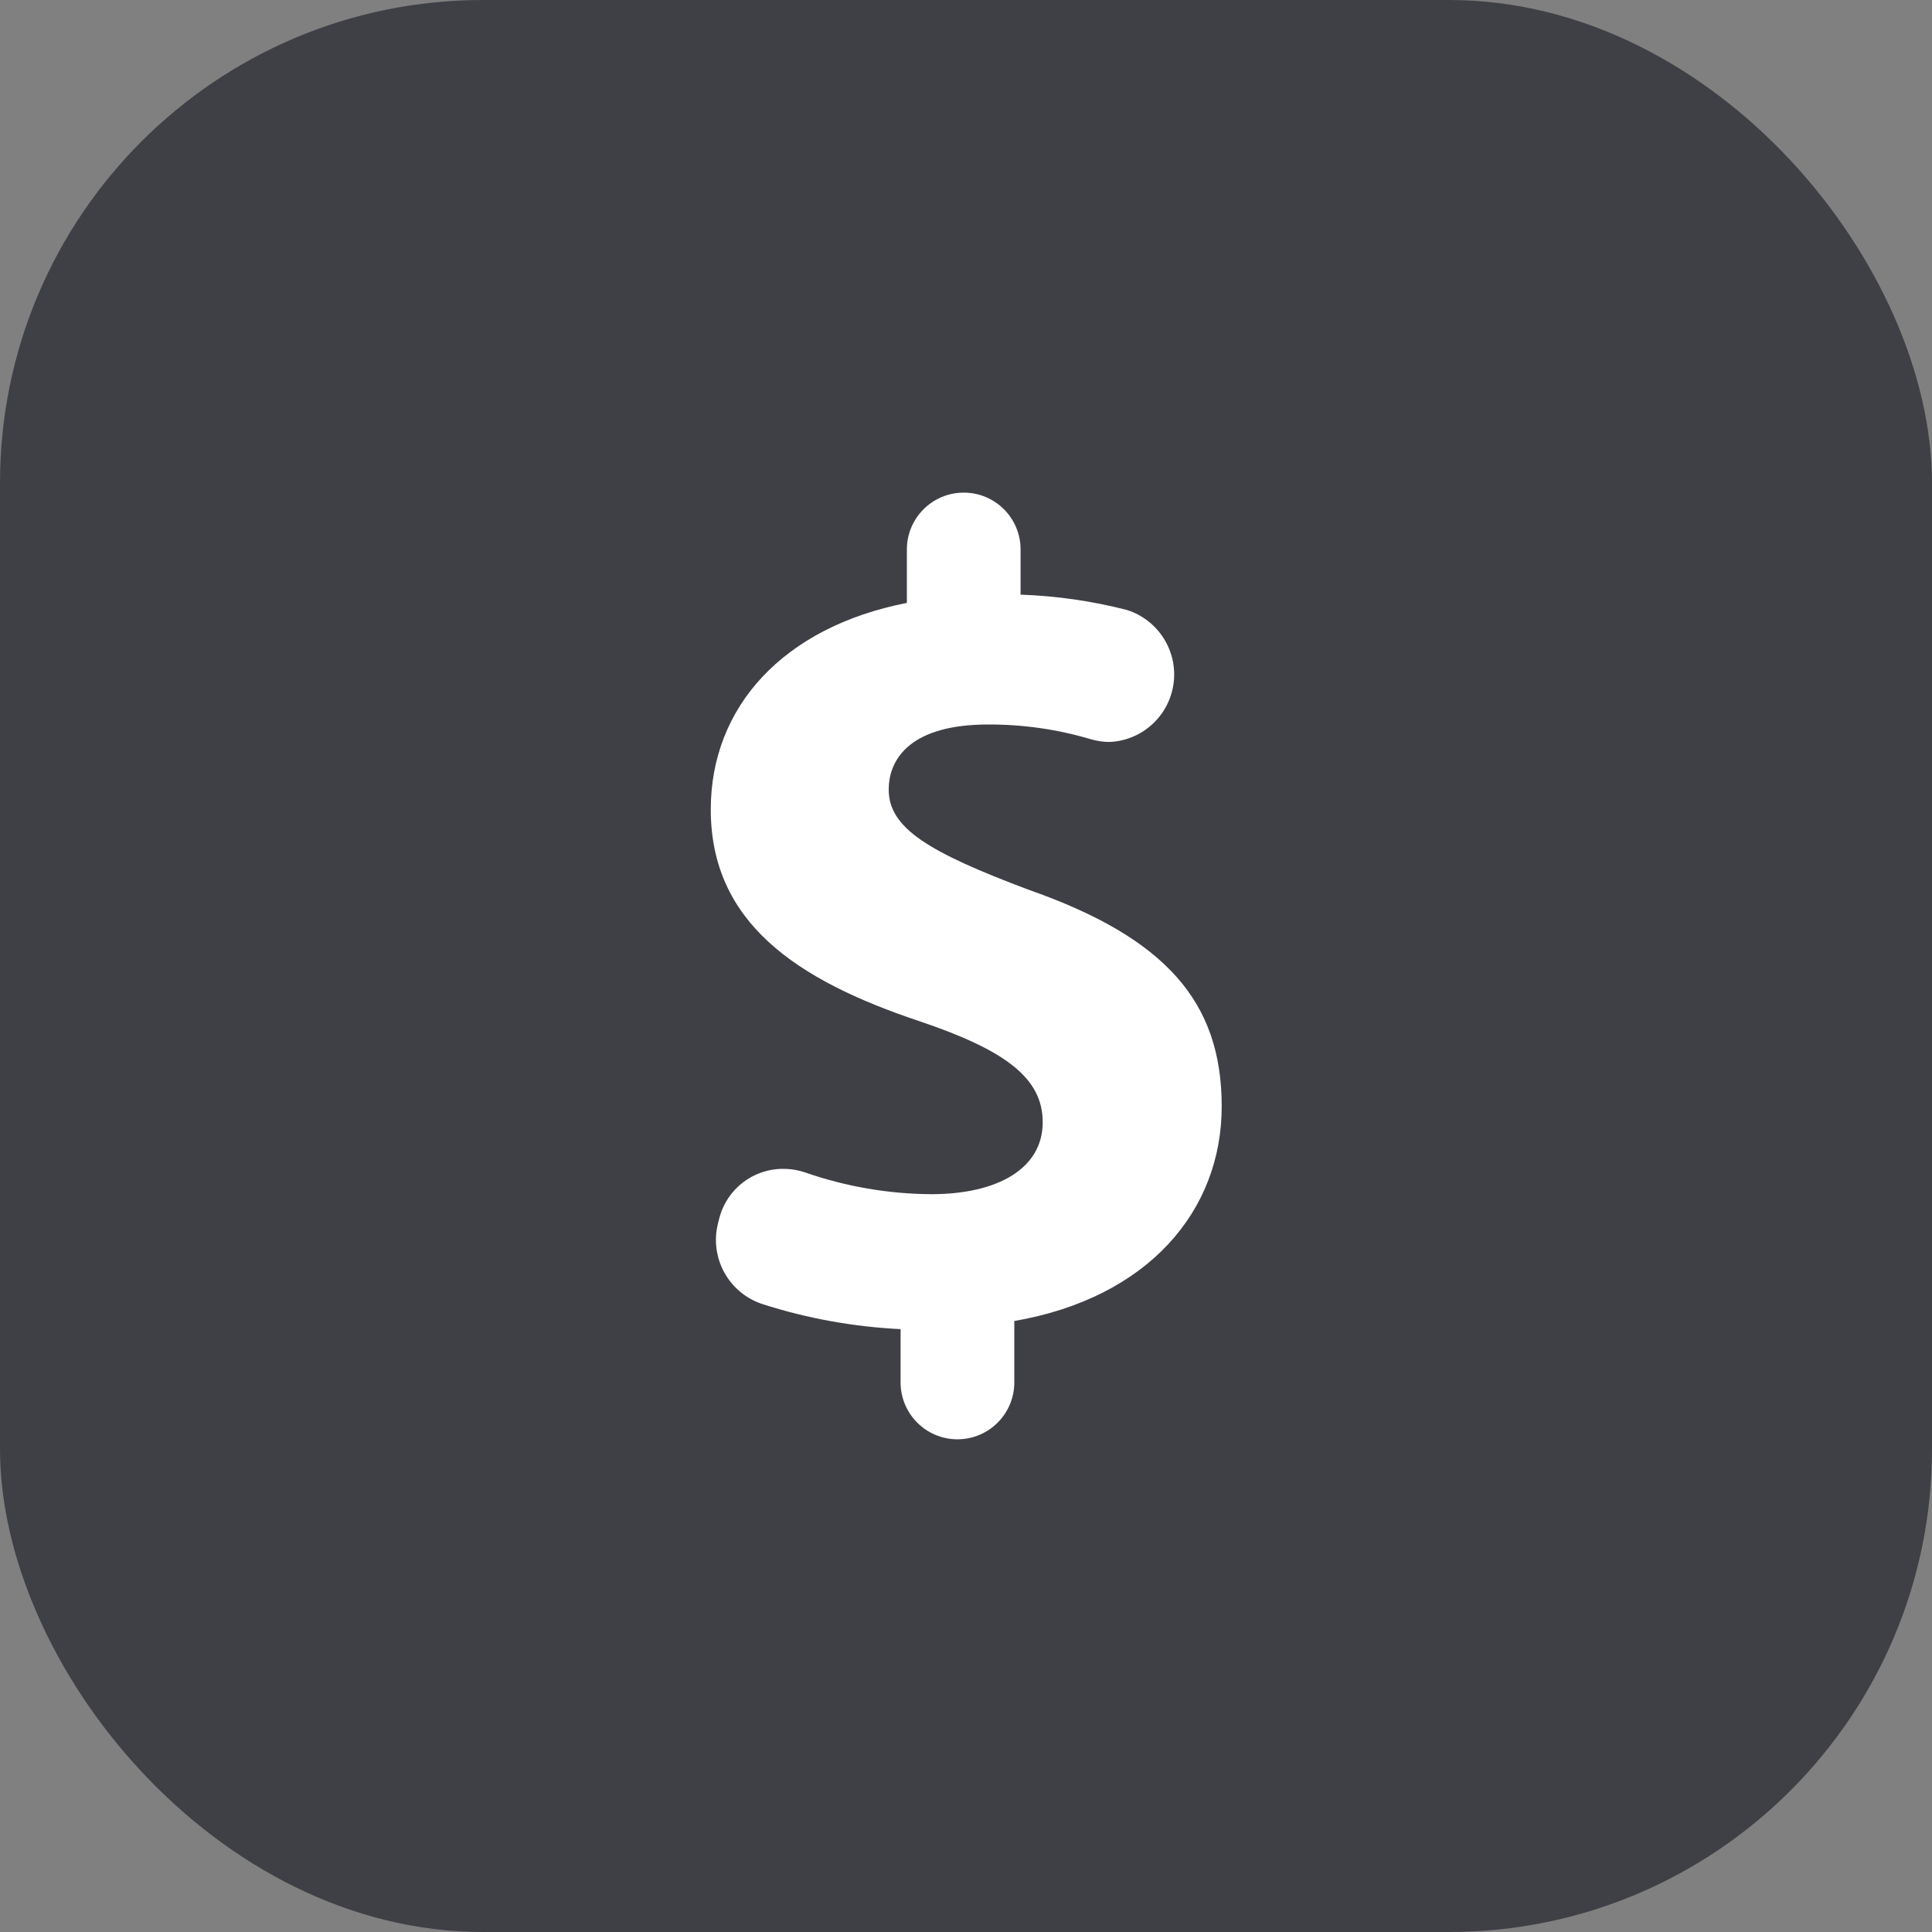
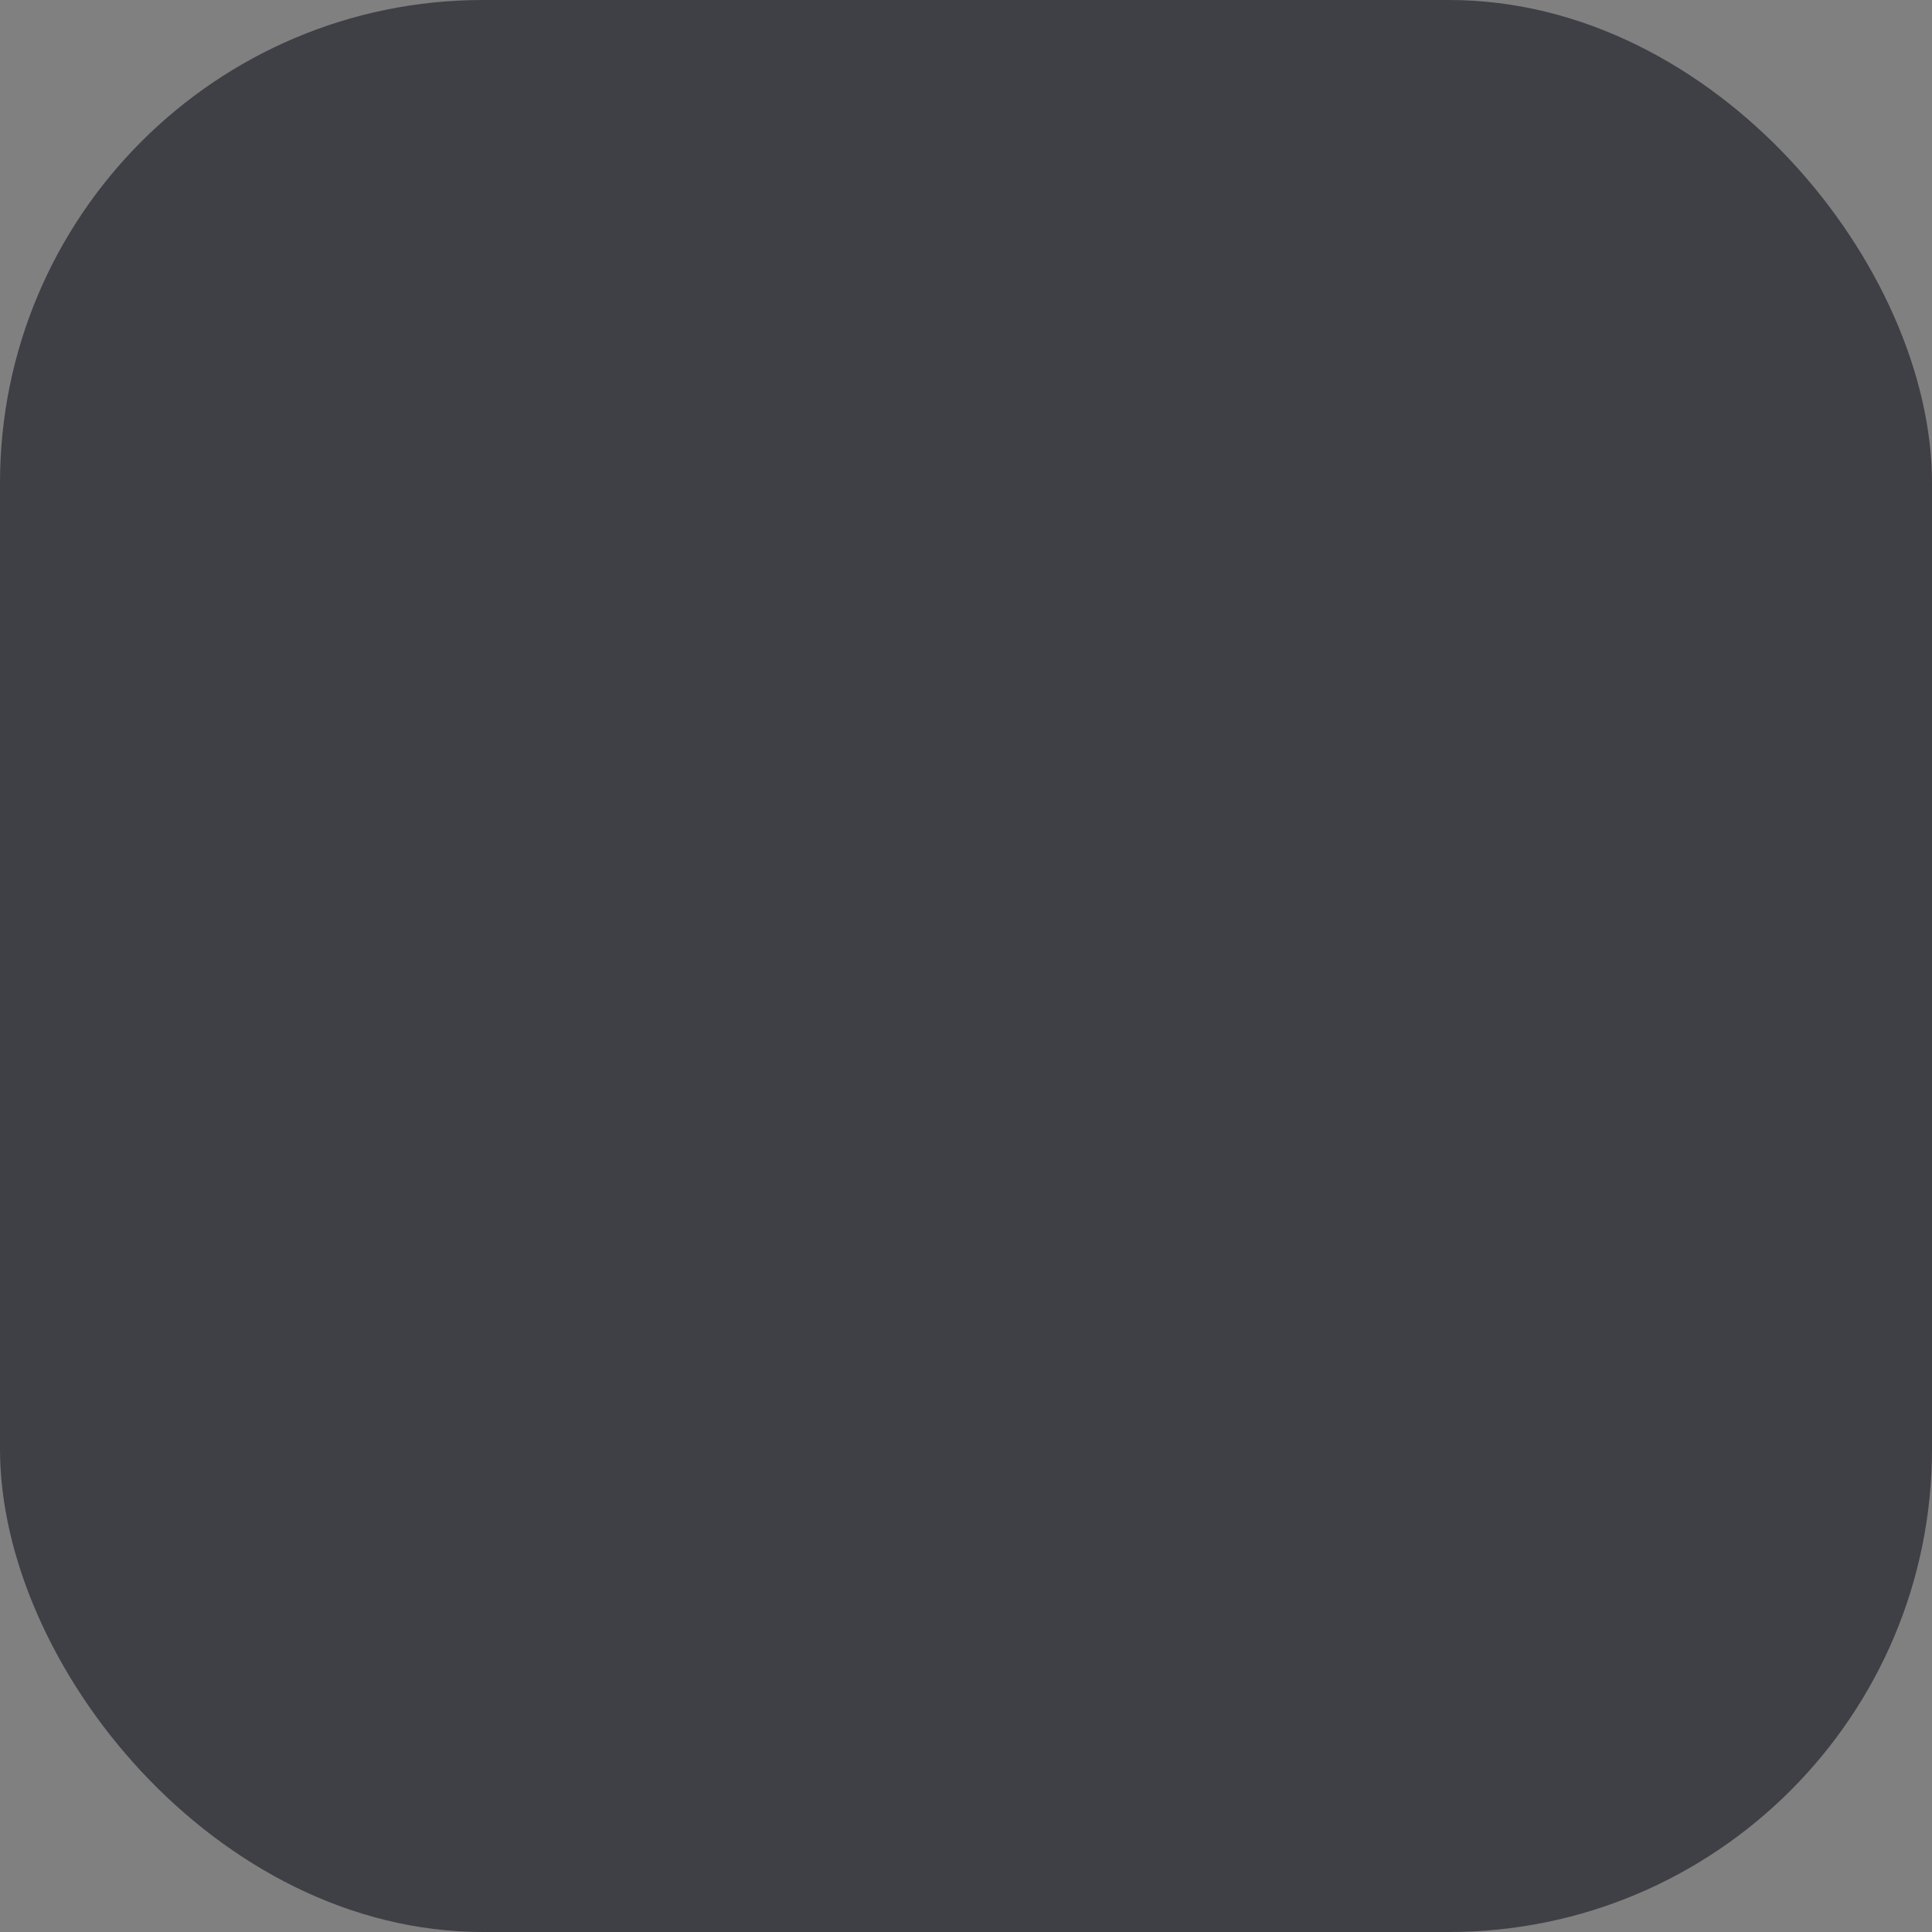
<svg xmlns="http://www.w3.org/2000/svg" width="48" height="48" viewBox="0 0 48 48" fill="none">
  <rect x="0" y="0" width="48" height="48" fill="#808080" stroke="none" />
  <rect width="48" height="48" rx="12" fill="#3F3F46" />
-   <path d="M17.659 20.11C17.659 17.573 19.447 15.583 22.531 14.979V13.651C22.531 12.871 23.164 12.239 23.944 12.239C24.724 12.239 25.356 12.871 25.356 13.651V14.774C26.247 14.805 27.132 14.932 27.996 15.154C28.773 15.399 29.263 16.166 29.158 16.974C29.052 17.781 28.383 18.398 27.569 18.434C27.413 18.434 27.258 18.412 27.108 18.368C26.277 18.12 25.414 17.996 24.547 18C22.675 18 22.08 18.811 22.08 19.62C22.08 20.58 23.088 21.177 25.538 22.099C28.968 23.299 30.353 24.894 30.353 27.489C30.353 30.085 28.526 32.244 25.2 32.82V34.346C25.2 35.126 24.567 35.759 23.787 35.759C23.007 35.759 22.375 35.126 22.375 34.346V33.022C21.209 32.965 20.055 32.757 18.943 32.4C18.107 32.126 17.624 31.253 17.837 30.399L17.872 30.262C18.06 29.538 18.716 29.034 19.464 29.04C19.653 29.04 19.84 29.072 20.018 29.134C21.023 29.482 22.076 29.663 23.138 29.669C24.783 29.669 25.906 29.036 25.906 27.881C25.906 26.787 24.984 26.094 22.851 25.374C19.765 24.346 17.659 22.906 17.659 20.11L17.659 20.11Z" fill="white" />
</svg>